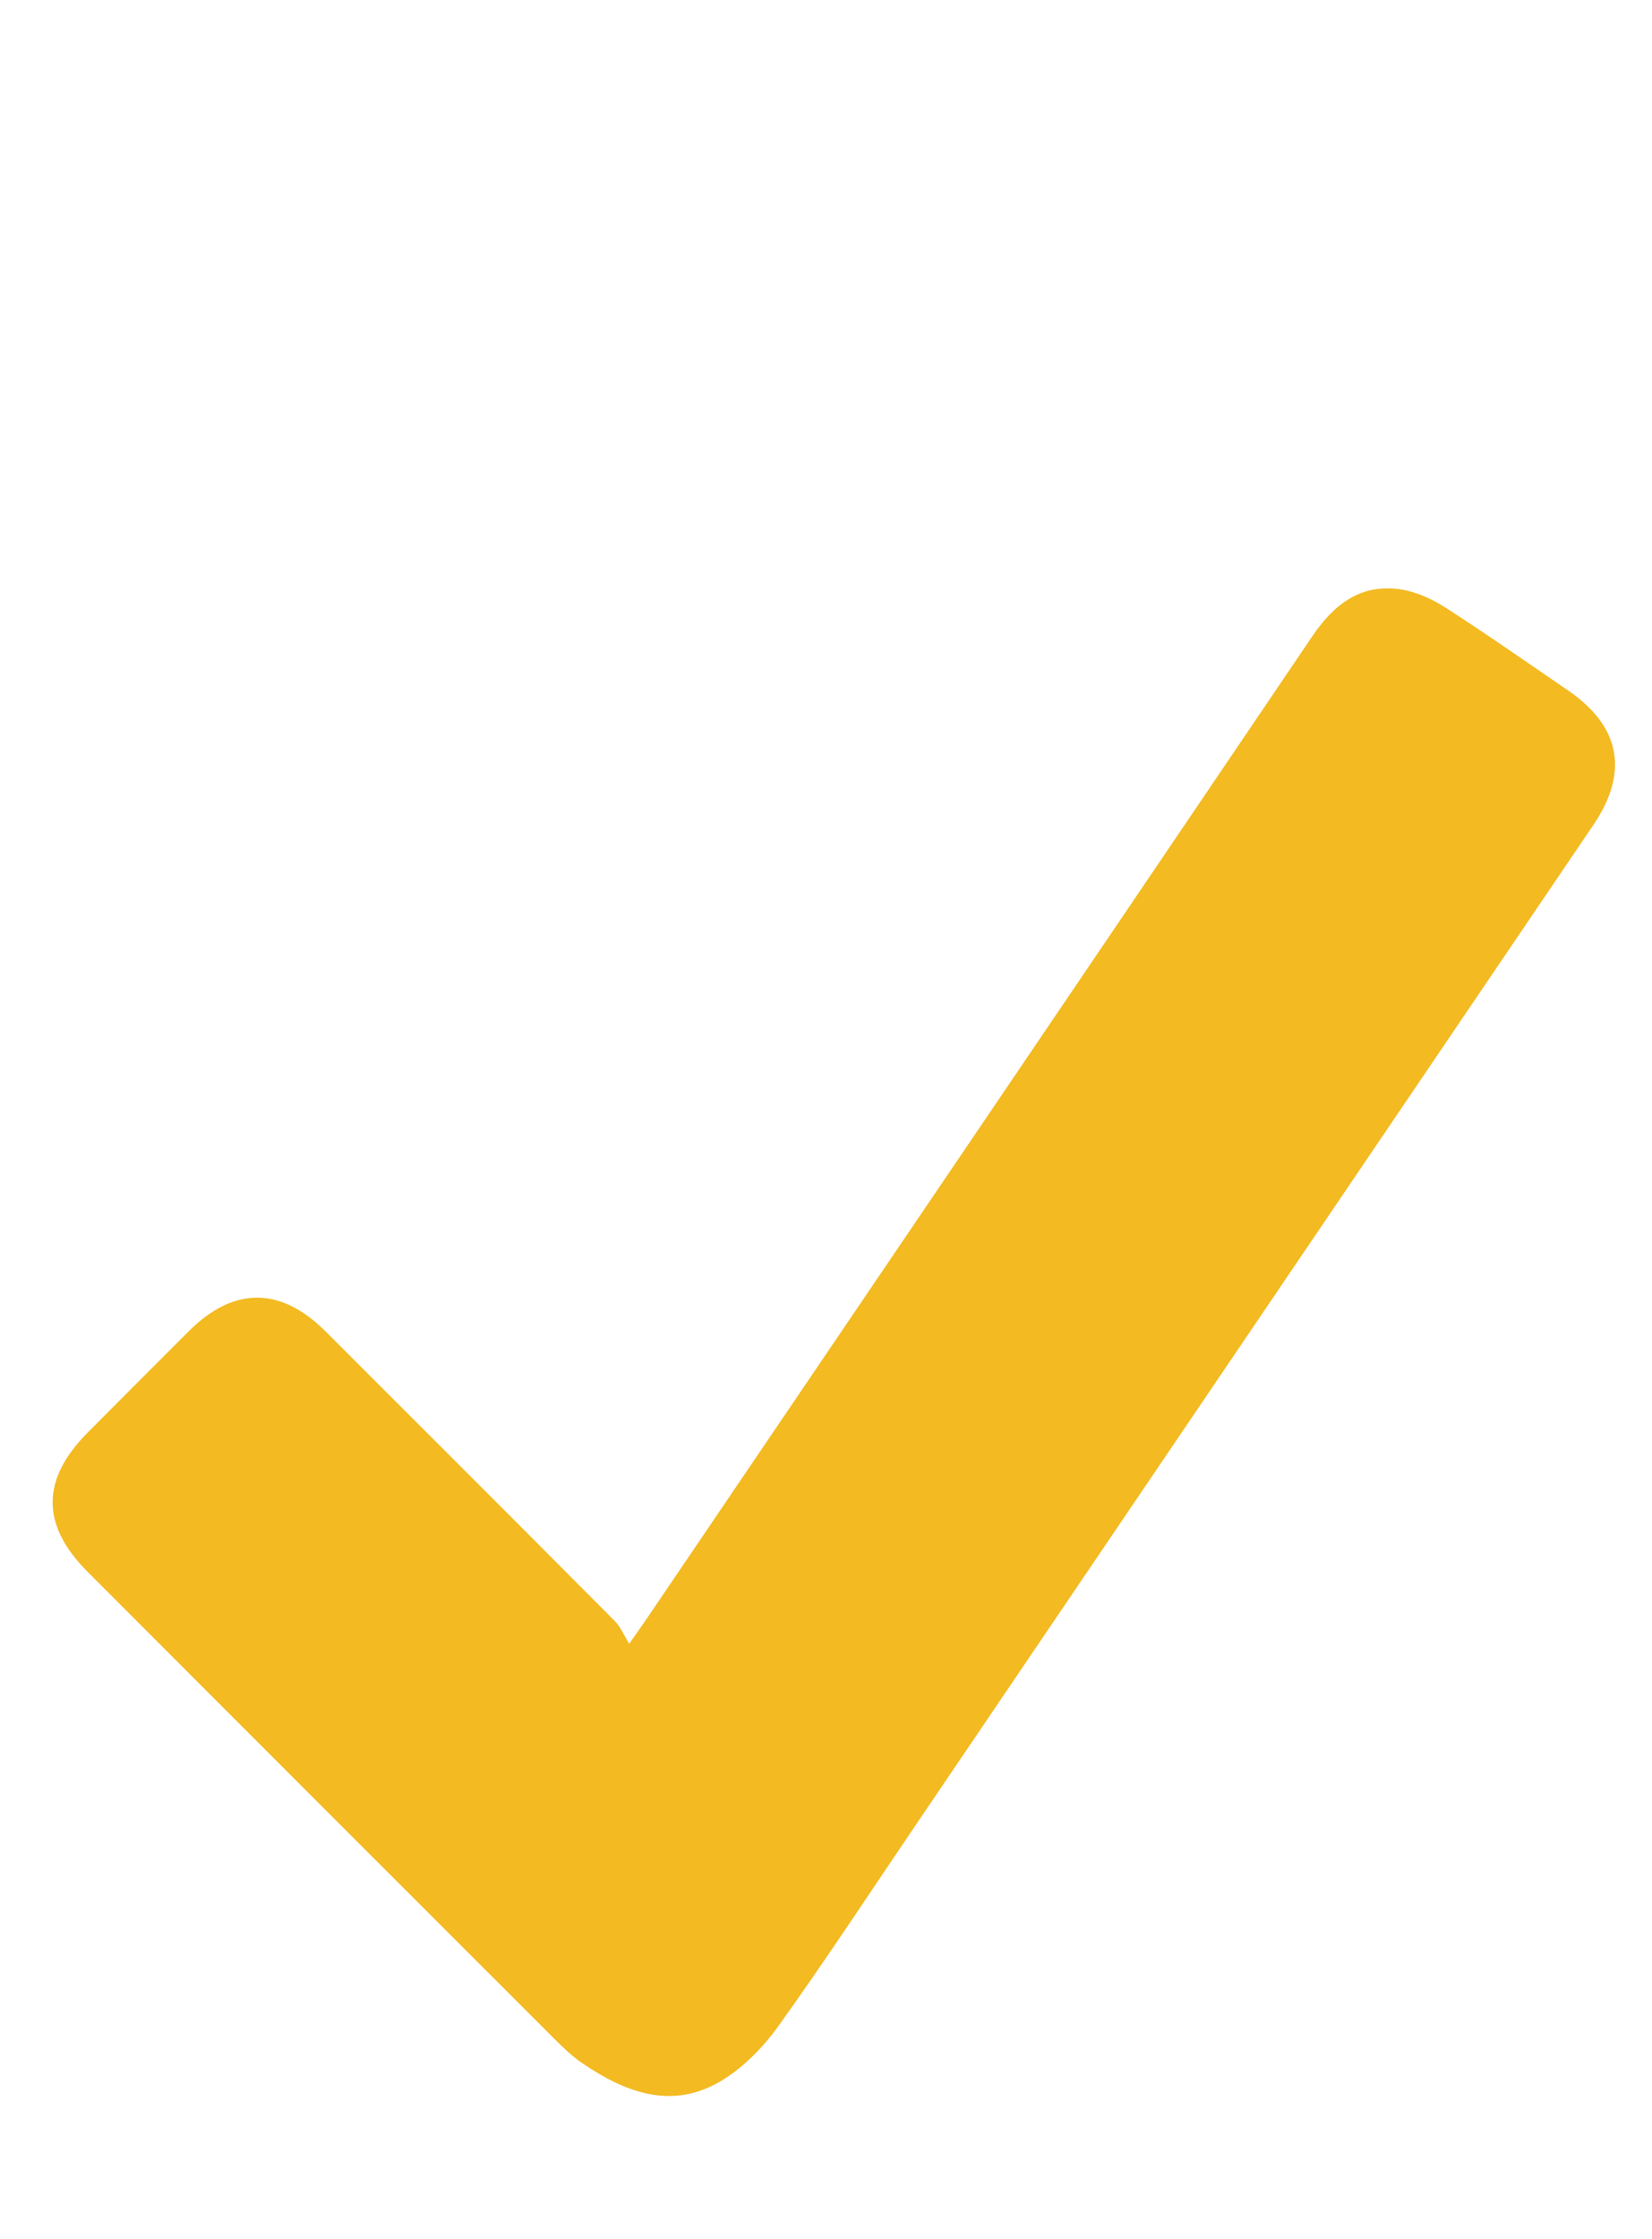
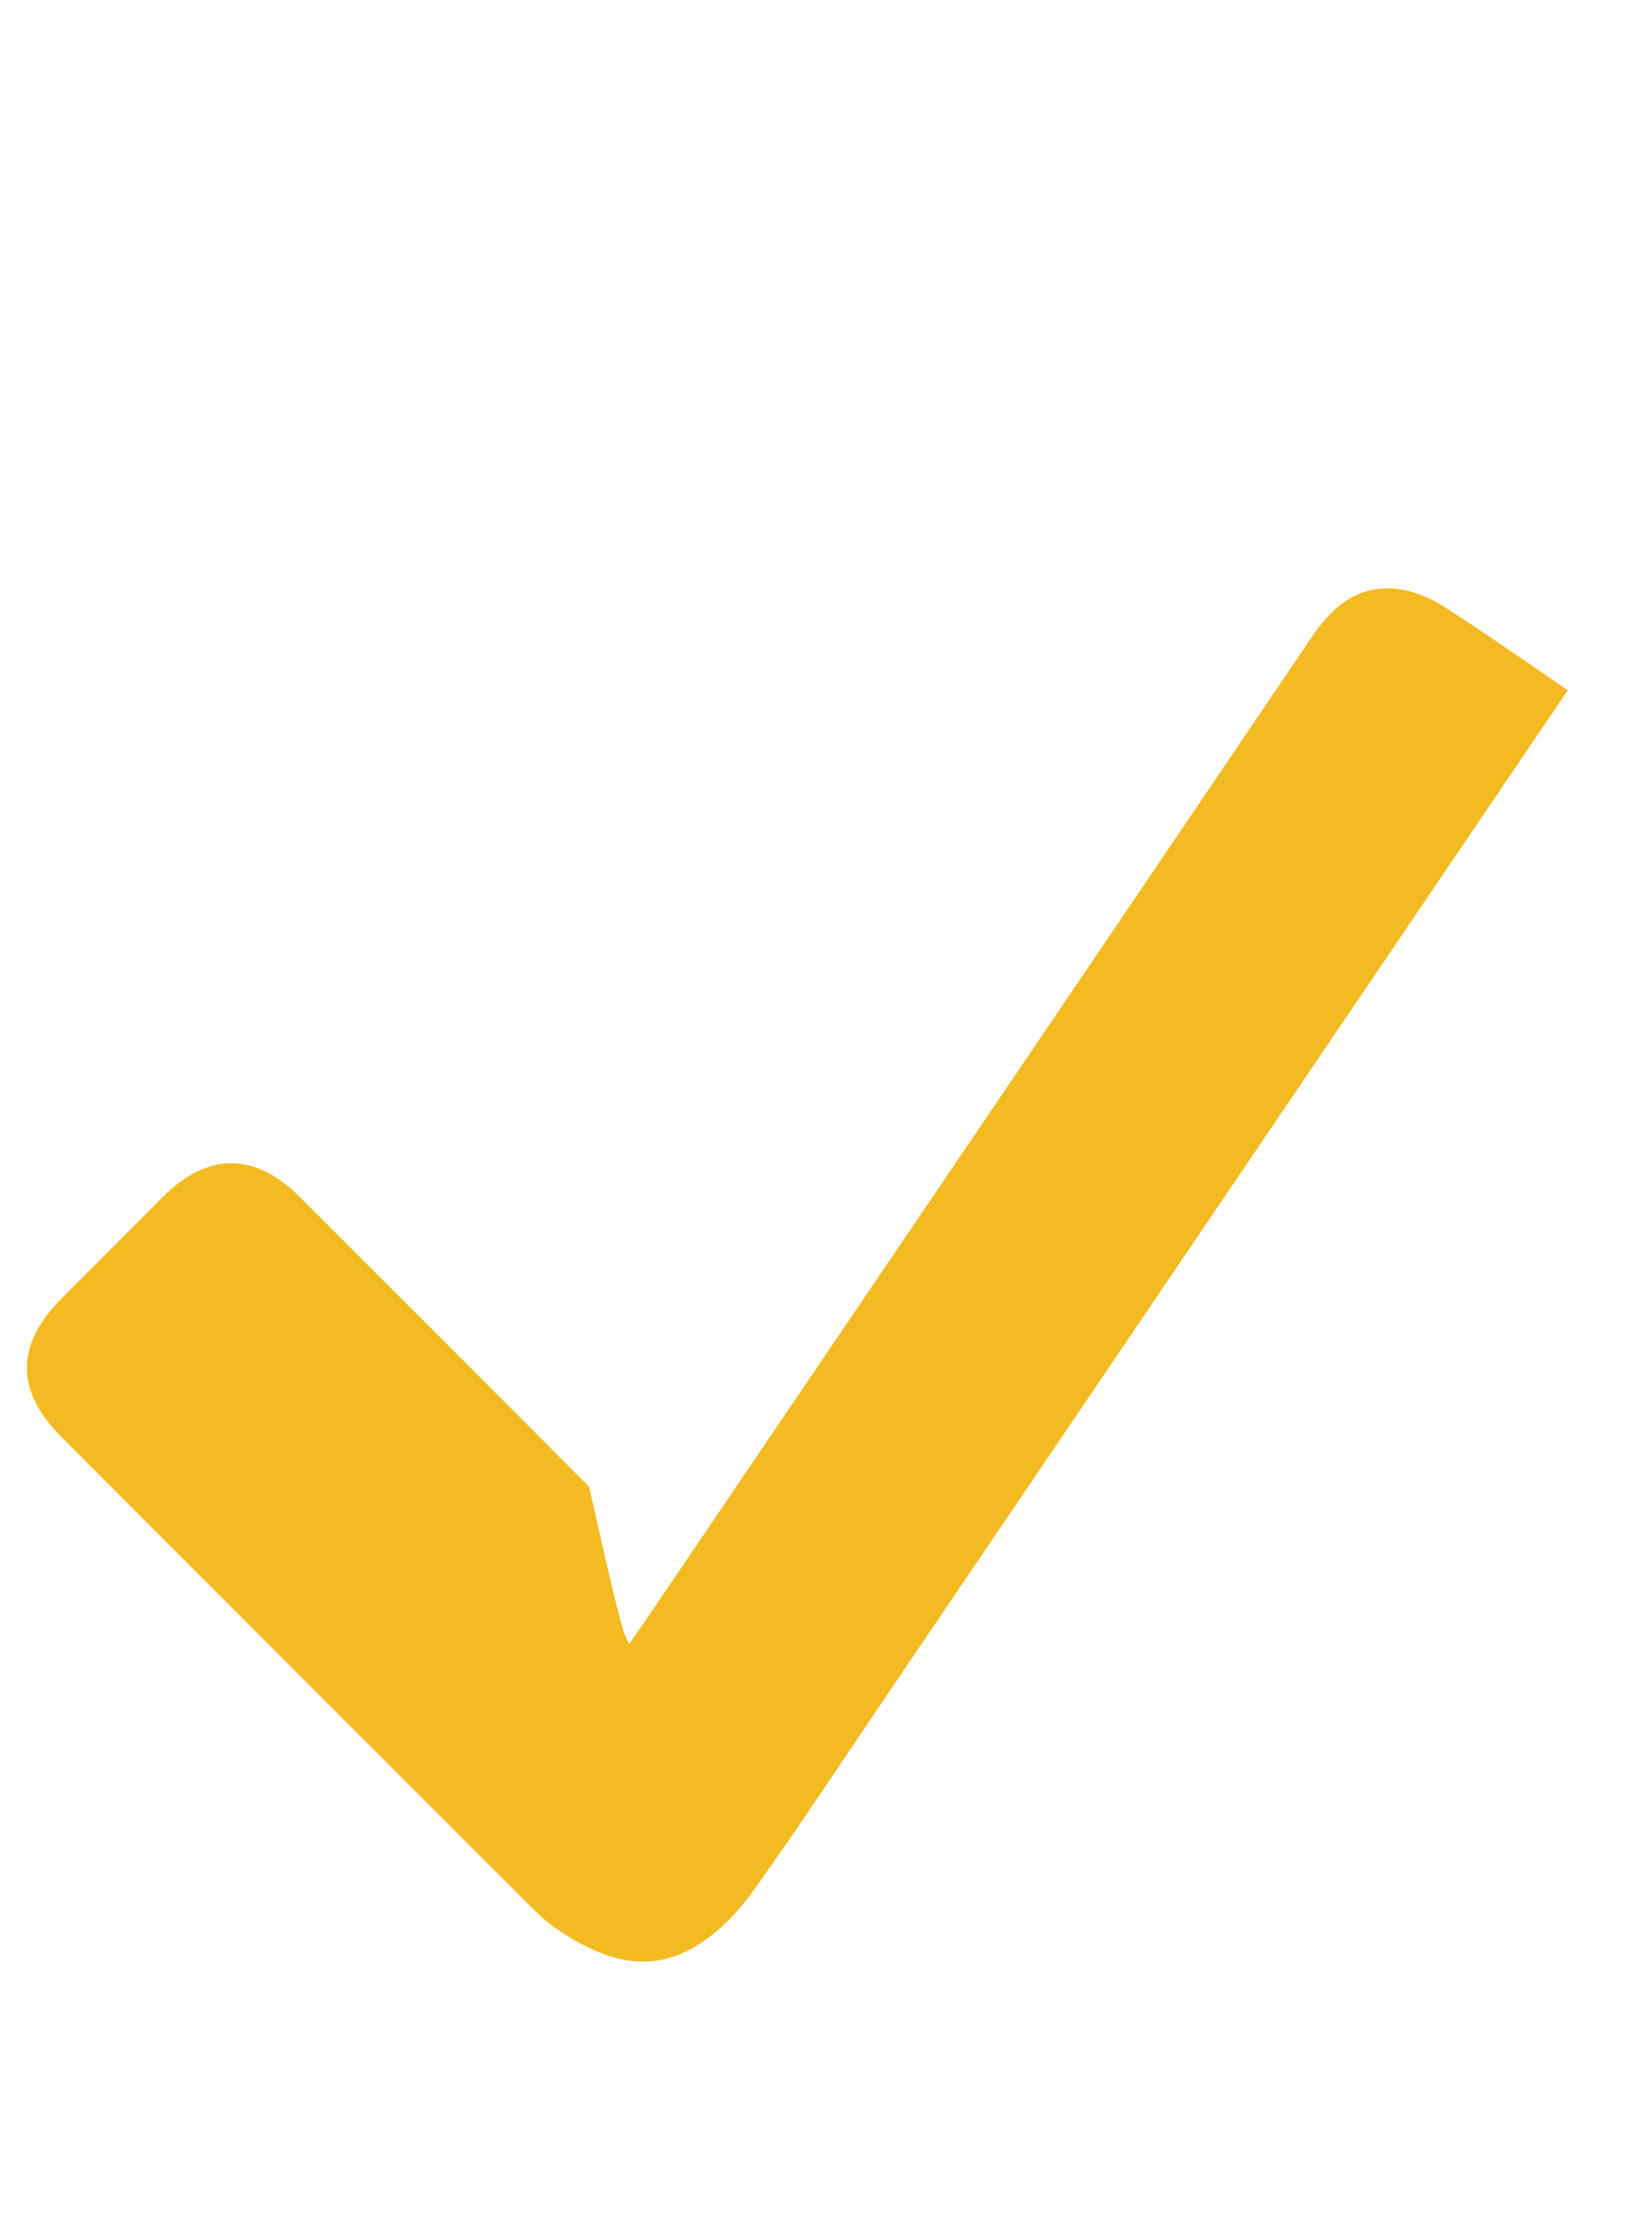
<svg xmlns="http://www.w3.org/2000/svg" version="1.1" id="Layer_1" x="0px" y="0px" width="353.088px" height="478.295px" viewBox="0 -138.705 353.088 478.295" enable-background="new 0 -138.705 353.088 478.295" xml:space="preserve">
  <g>
-     <path fill="#F3BA21" d="M134.485,212.493c1.98-2.857,2.96-4.205,3.899-5.592c47.375-69.868,94.77-139.715,142.083-209.645   c4.654-6.878,10.41-11.35,18.983-10.023c3.348,0.532,6.755,2.103,9.633,3.96c8.799,5.675,17.37,11.675,26.004,17.574   c11.247,7.675,13.125,17.452,5.512,28.719c-48.089,70.931-96.179,141.858-144.246,212.789c-9.92,14.614-19.616,29.412-29.902,43.78   c-3.287,4.594-7.573,9.002-12.369,11.859c-10.492,6.246-20.431,2.451-29.658-3.836c-2.205-1.51-4.165-3.41-6.063-5.307   c-33.229-33.189-66.438-66.418-99.626-99.648c-10.002-10.002-9.982-19.738,0.062-29.82c7.185-7.206,14.37-14.432,21.575-21.616   c9.593-9.553,19.616-9.532,29.249,0.103c20.635,20.595,41.252,41.208,61.805,61.867C132.607,208.84,133.28,210.534,134.485,212.493   z" />
+     <path fill="#F3BA21" d="M134.485,212.493c1.98-2.857,2.96-4.205,3.899-5.592c47.375-69.868,94.77-139.715,142.083-209.645   c4.654-6.878,10.41-11.35,18.983-10.023c3.348,0.532,6.755,2.103,9.633,3.96c8.799,5.675,17.37,11.675,26.004,17.574   c-48.089,70.931-96.179,141.858-144.246,212.789c-9.92,14.614-19.616,29.412-29.902,43.78   c-3.287,4.594-7.573,9.002-12.369,11.859c-10.492,6.246-20.431,2.451-29.658-3.836c-2.205-1.51-4.165-3.41-6.063-5.307   c-33.229-33.189-66.438-66.418-99.626-99.648c-10.002-10.002-9.982-19.738,0.062-29.82c7.185-7.206,14.37-14.432,21.575-21.616   c9.593-9.553,19.616-9.532,29.249,0.103c20.635,20.595,41.252,41.208,61.805,61.867C132.607,208.84,133.28,210.534,134.485,212.493   z" />
  </g>
</svg>